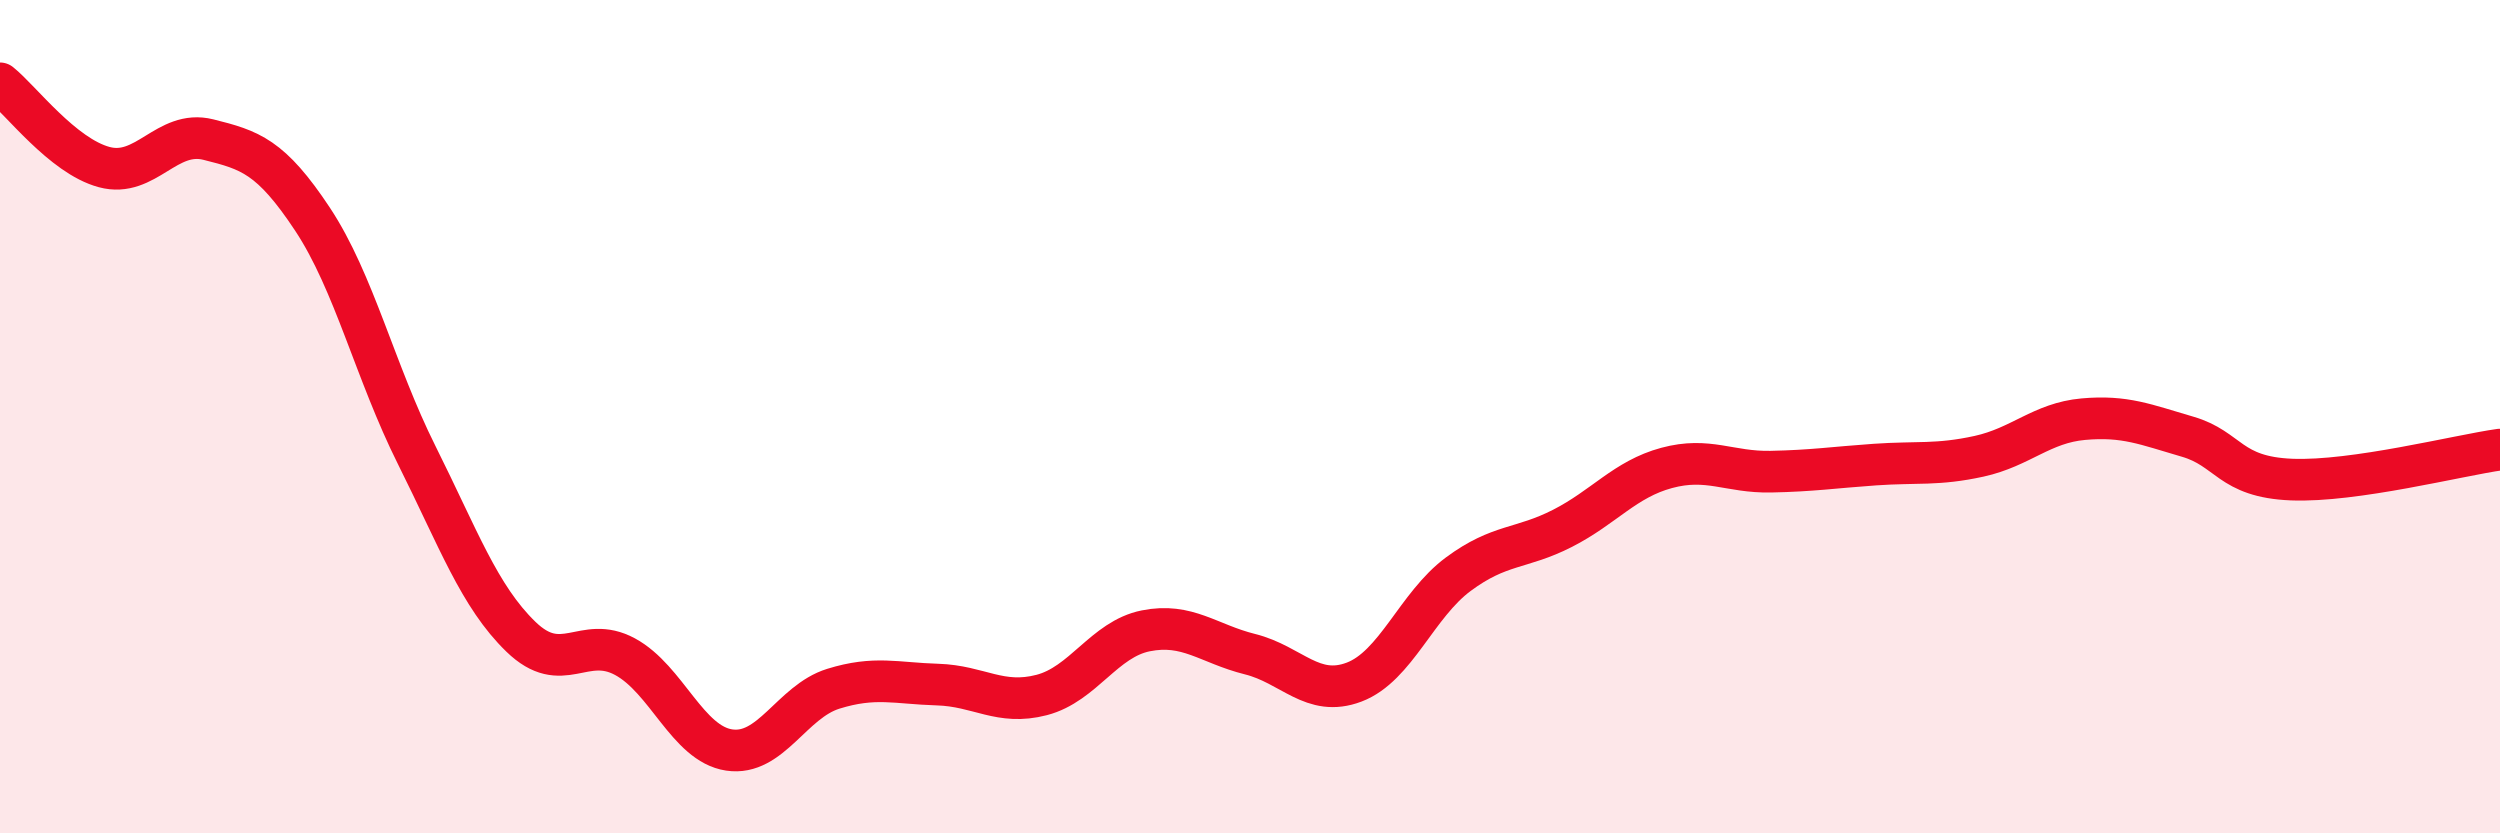
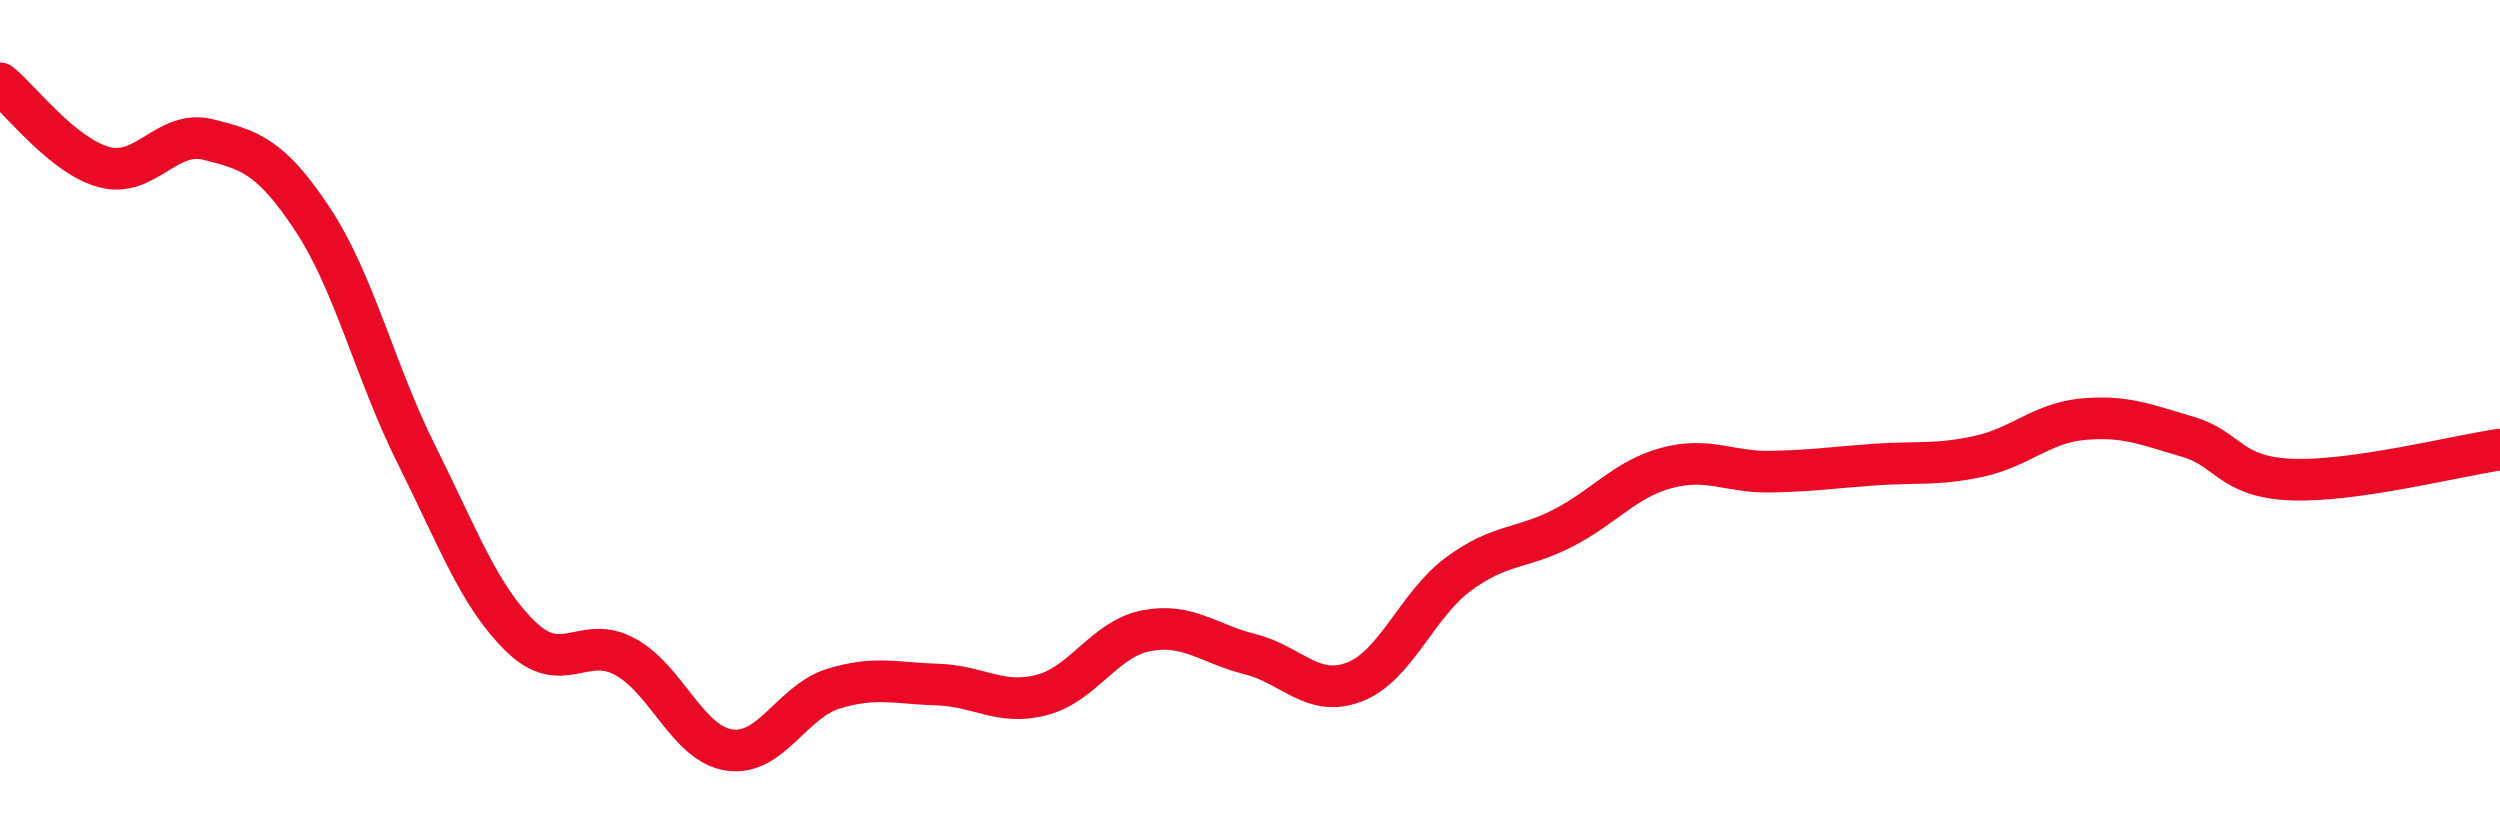
<svg xmlns="http://www.w3.org/2000/svg" width="60" height="20" viewBox="0 0 60 20">
-   <path d="M 0,2 C 0.5,2.4 1.5,3.74 2.5,4.01 C 3.5,4.28 4,3.1 5,3.35 C 6,3.6 6.5,3.75 7.5,5.26 C 8.5,6.77 9,8.92 10,10.92 C 11,12.92 11.5,14.31 12.5,15.28 C 13.5,16.25 14,15.22 15,15.76 C 16,16.3 16.5,17.85 17.5,18 C 18.5,18.15 19,16.84 20,16.53 C 21,16.22 21.5,16.4 22.5,16.43 C 23.5,16.46 24,16.94 25,16.68 C 26,16.42 26.5,15.34 27.5,15.14 C 28.5,14.94 29,15.45 30,15.7 C 31,15.95 31.5,16.75 32.5,16.37 C 33.5,15.99 34,14.52 35,13.78 C 36,13.04 36.5,13.19 37.5,12.68 C 38.5,12.17 39,11.5 40,11.23 C 41,10.96 41.5,11.34 42.5,11.32 C 43.5,11.3 44,11.22 45,11.15 C 46,11.08 46.5,11.17 47.5,10.95 C 48.5,10.73 49,10.15 50,10.06 C 51,9.97 51.5,10.19 52.5,10.48 C 53.5,10.77 53.5,11.45 55,11.51 C 56.5,11.57 59,10.93 60,10.79L60 20L0 20Z" fill="#EB0A25" opacity="0.1" stroke-linecap="round" stroke-linejoin="round" />
  <path d="M 0,2 C 0.5,2.4 1.5,3.74 2.5,4.01 C 3.5,4.28 4,3.1 5,3.35 C 6,3.6 6.5,3.75 7.5,5.26 C 8.5,6.77 9,8.92 10,10.92 C 11,12.92 11.5,14.31 12.5,15.28 C 13.5,16.25 14,15.22 15,15.76 C 16,16.3 16.5,17.85 17.5,18 C 18.5,18.15 19,16.84 20,16.53 C 21,16.22 21.5,16.4 22.5,16.43 C 23.5,16.46 24,16.94 25,16.68 C 26,16.42 26.5,15.34 27.5,15.14 C 28.5,14.94 29,15.45 30,15.7 C 31,15.95 31.5,16.75 32.5,16.37 C 33.5,15.99 34,14.52 35,13.78 C 36,13.04 36.5,13.19 37.5,12.68 C 38.5,12.17 39,11.5 40,11.23 C 41,10.96 41.5,11.34 42.5,11.32 C 43.5,11.3 44,11.22 45,11.15 C 46,11.08 46.5,11.17 47.5,10.95 C 48.5,10.73 49,10.15 50,10.06 C 51,9.97 51.5,10.19 52.5,10.48 C 53.5,10.77 53.5,11.45 55,11.51 C 56.5,11.57 59,10.93 60,10.79" stroke="#EB0A25" stroke-width="1" fill="none" stroke-linecap="round" stroke-linejoin="round" />
</svg>